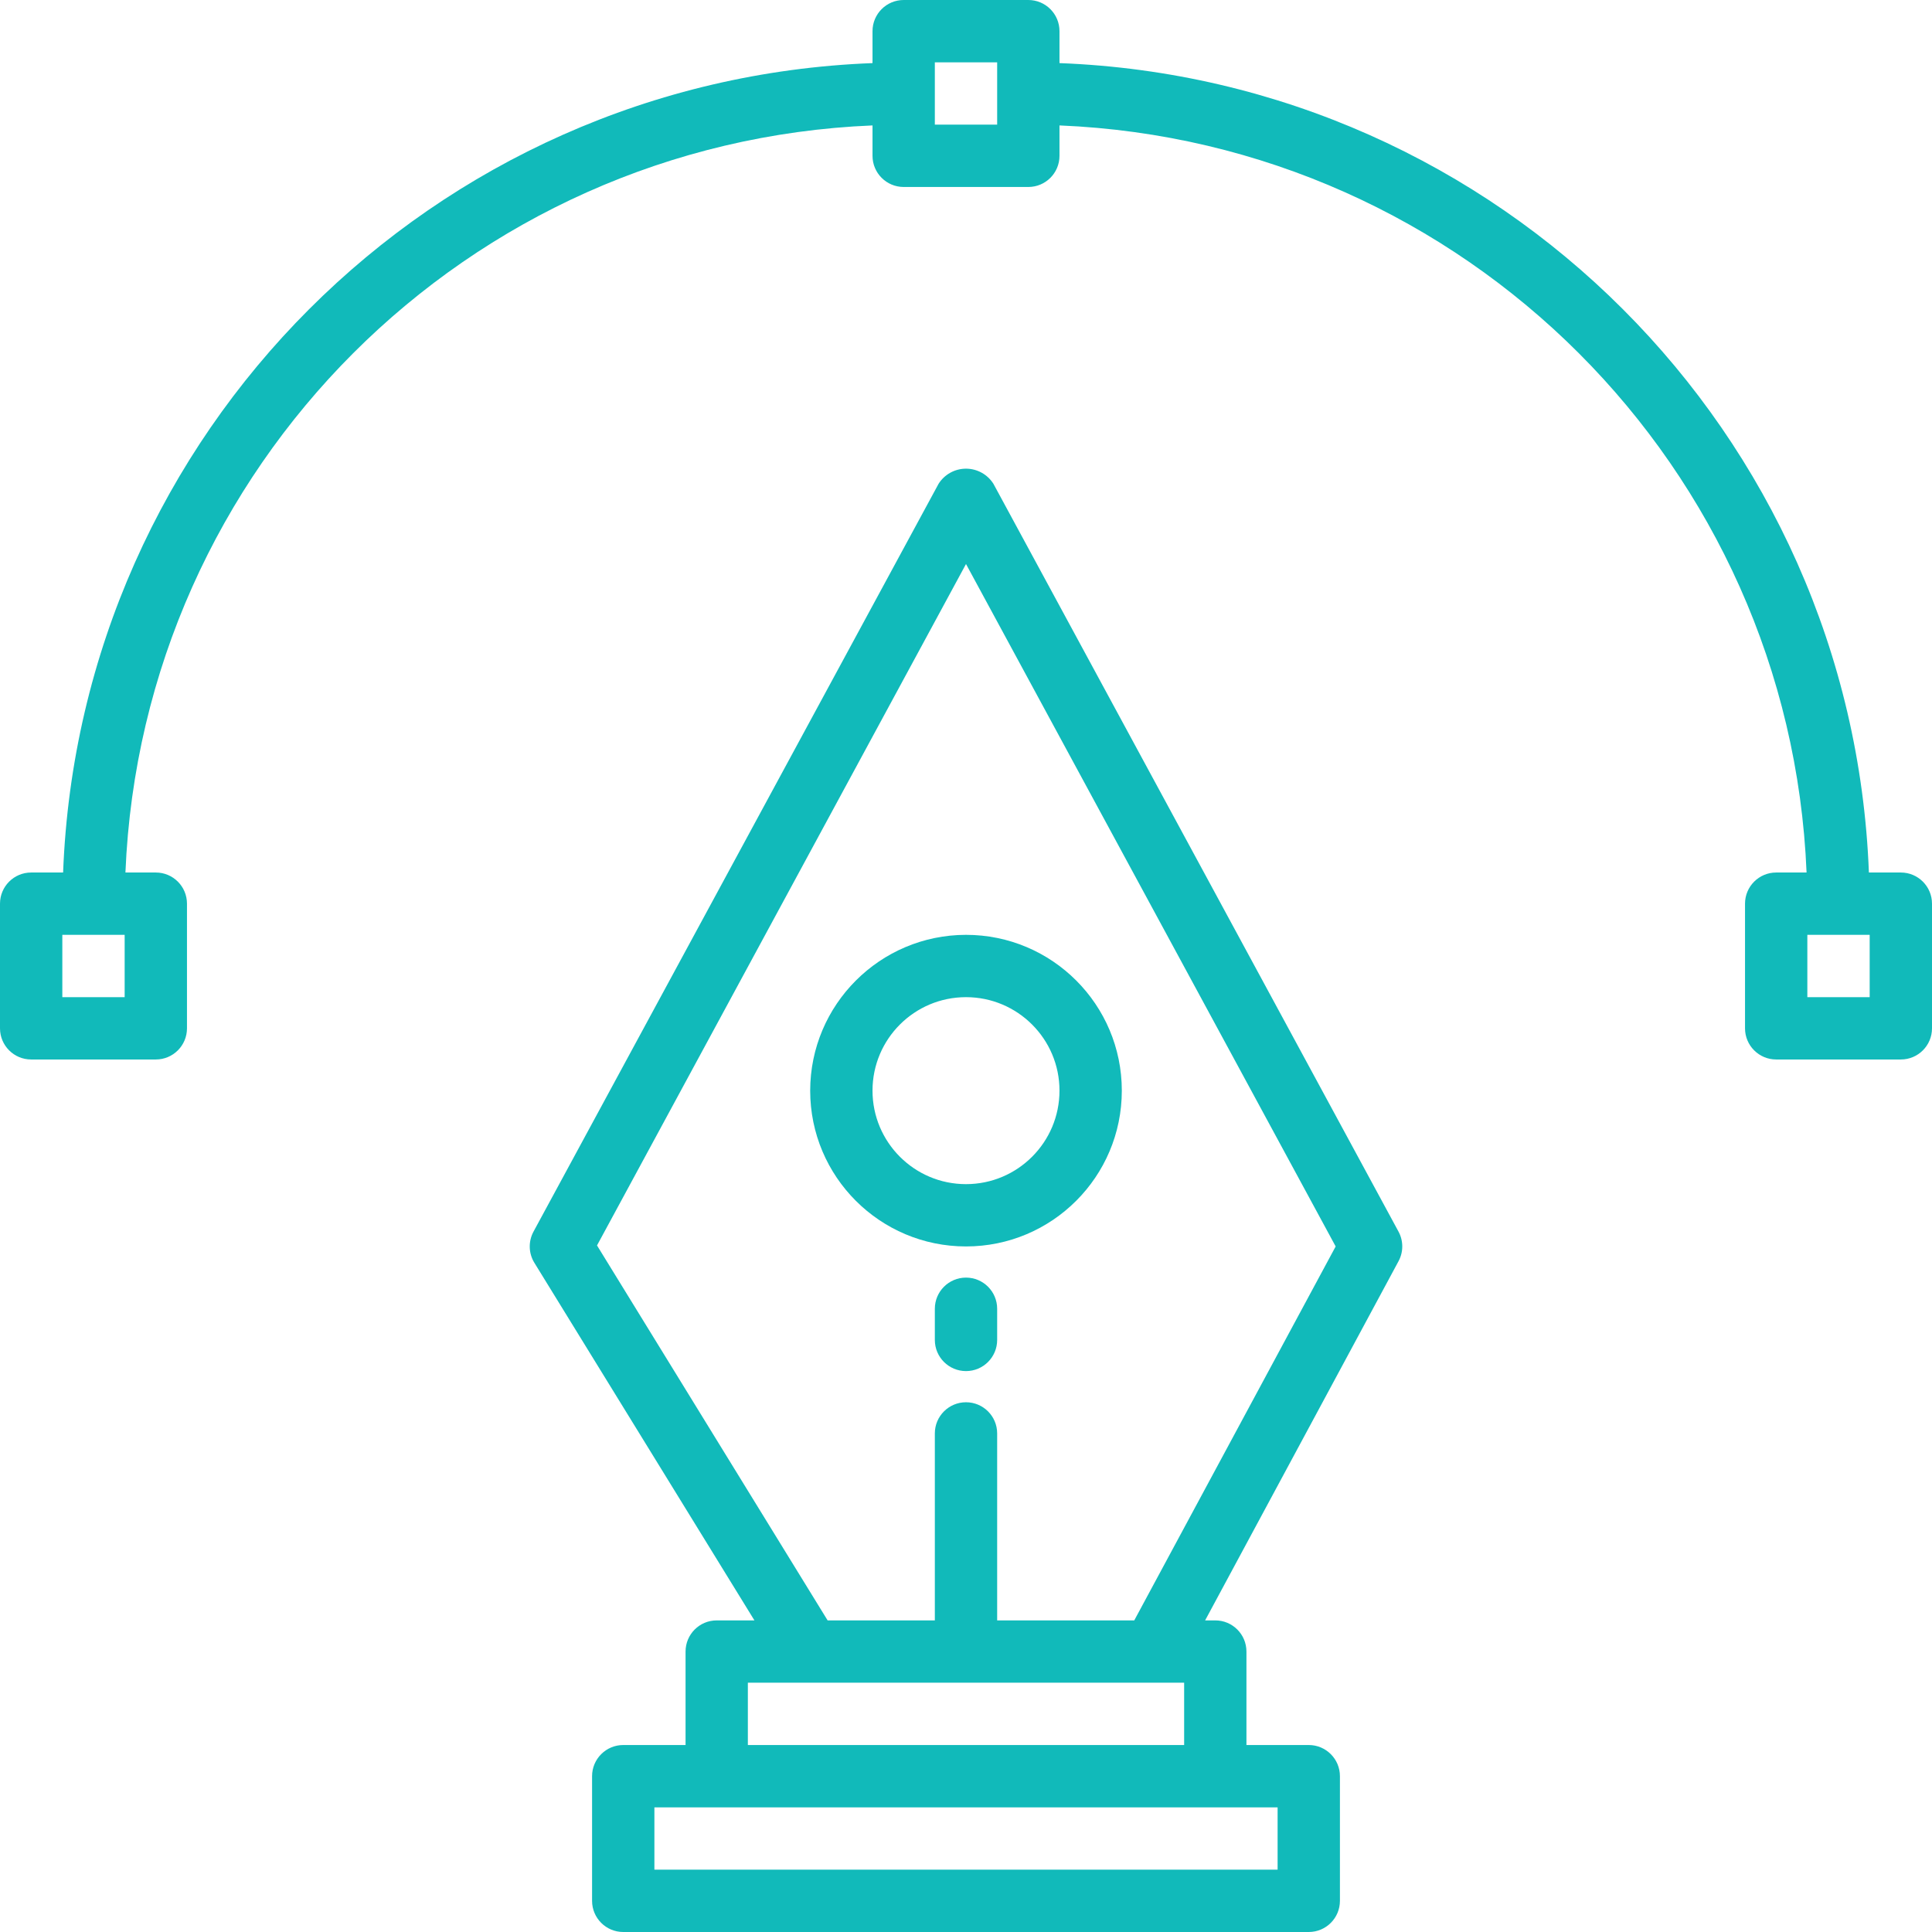
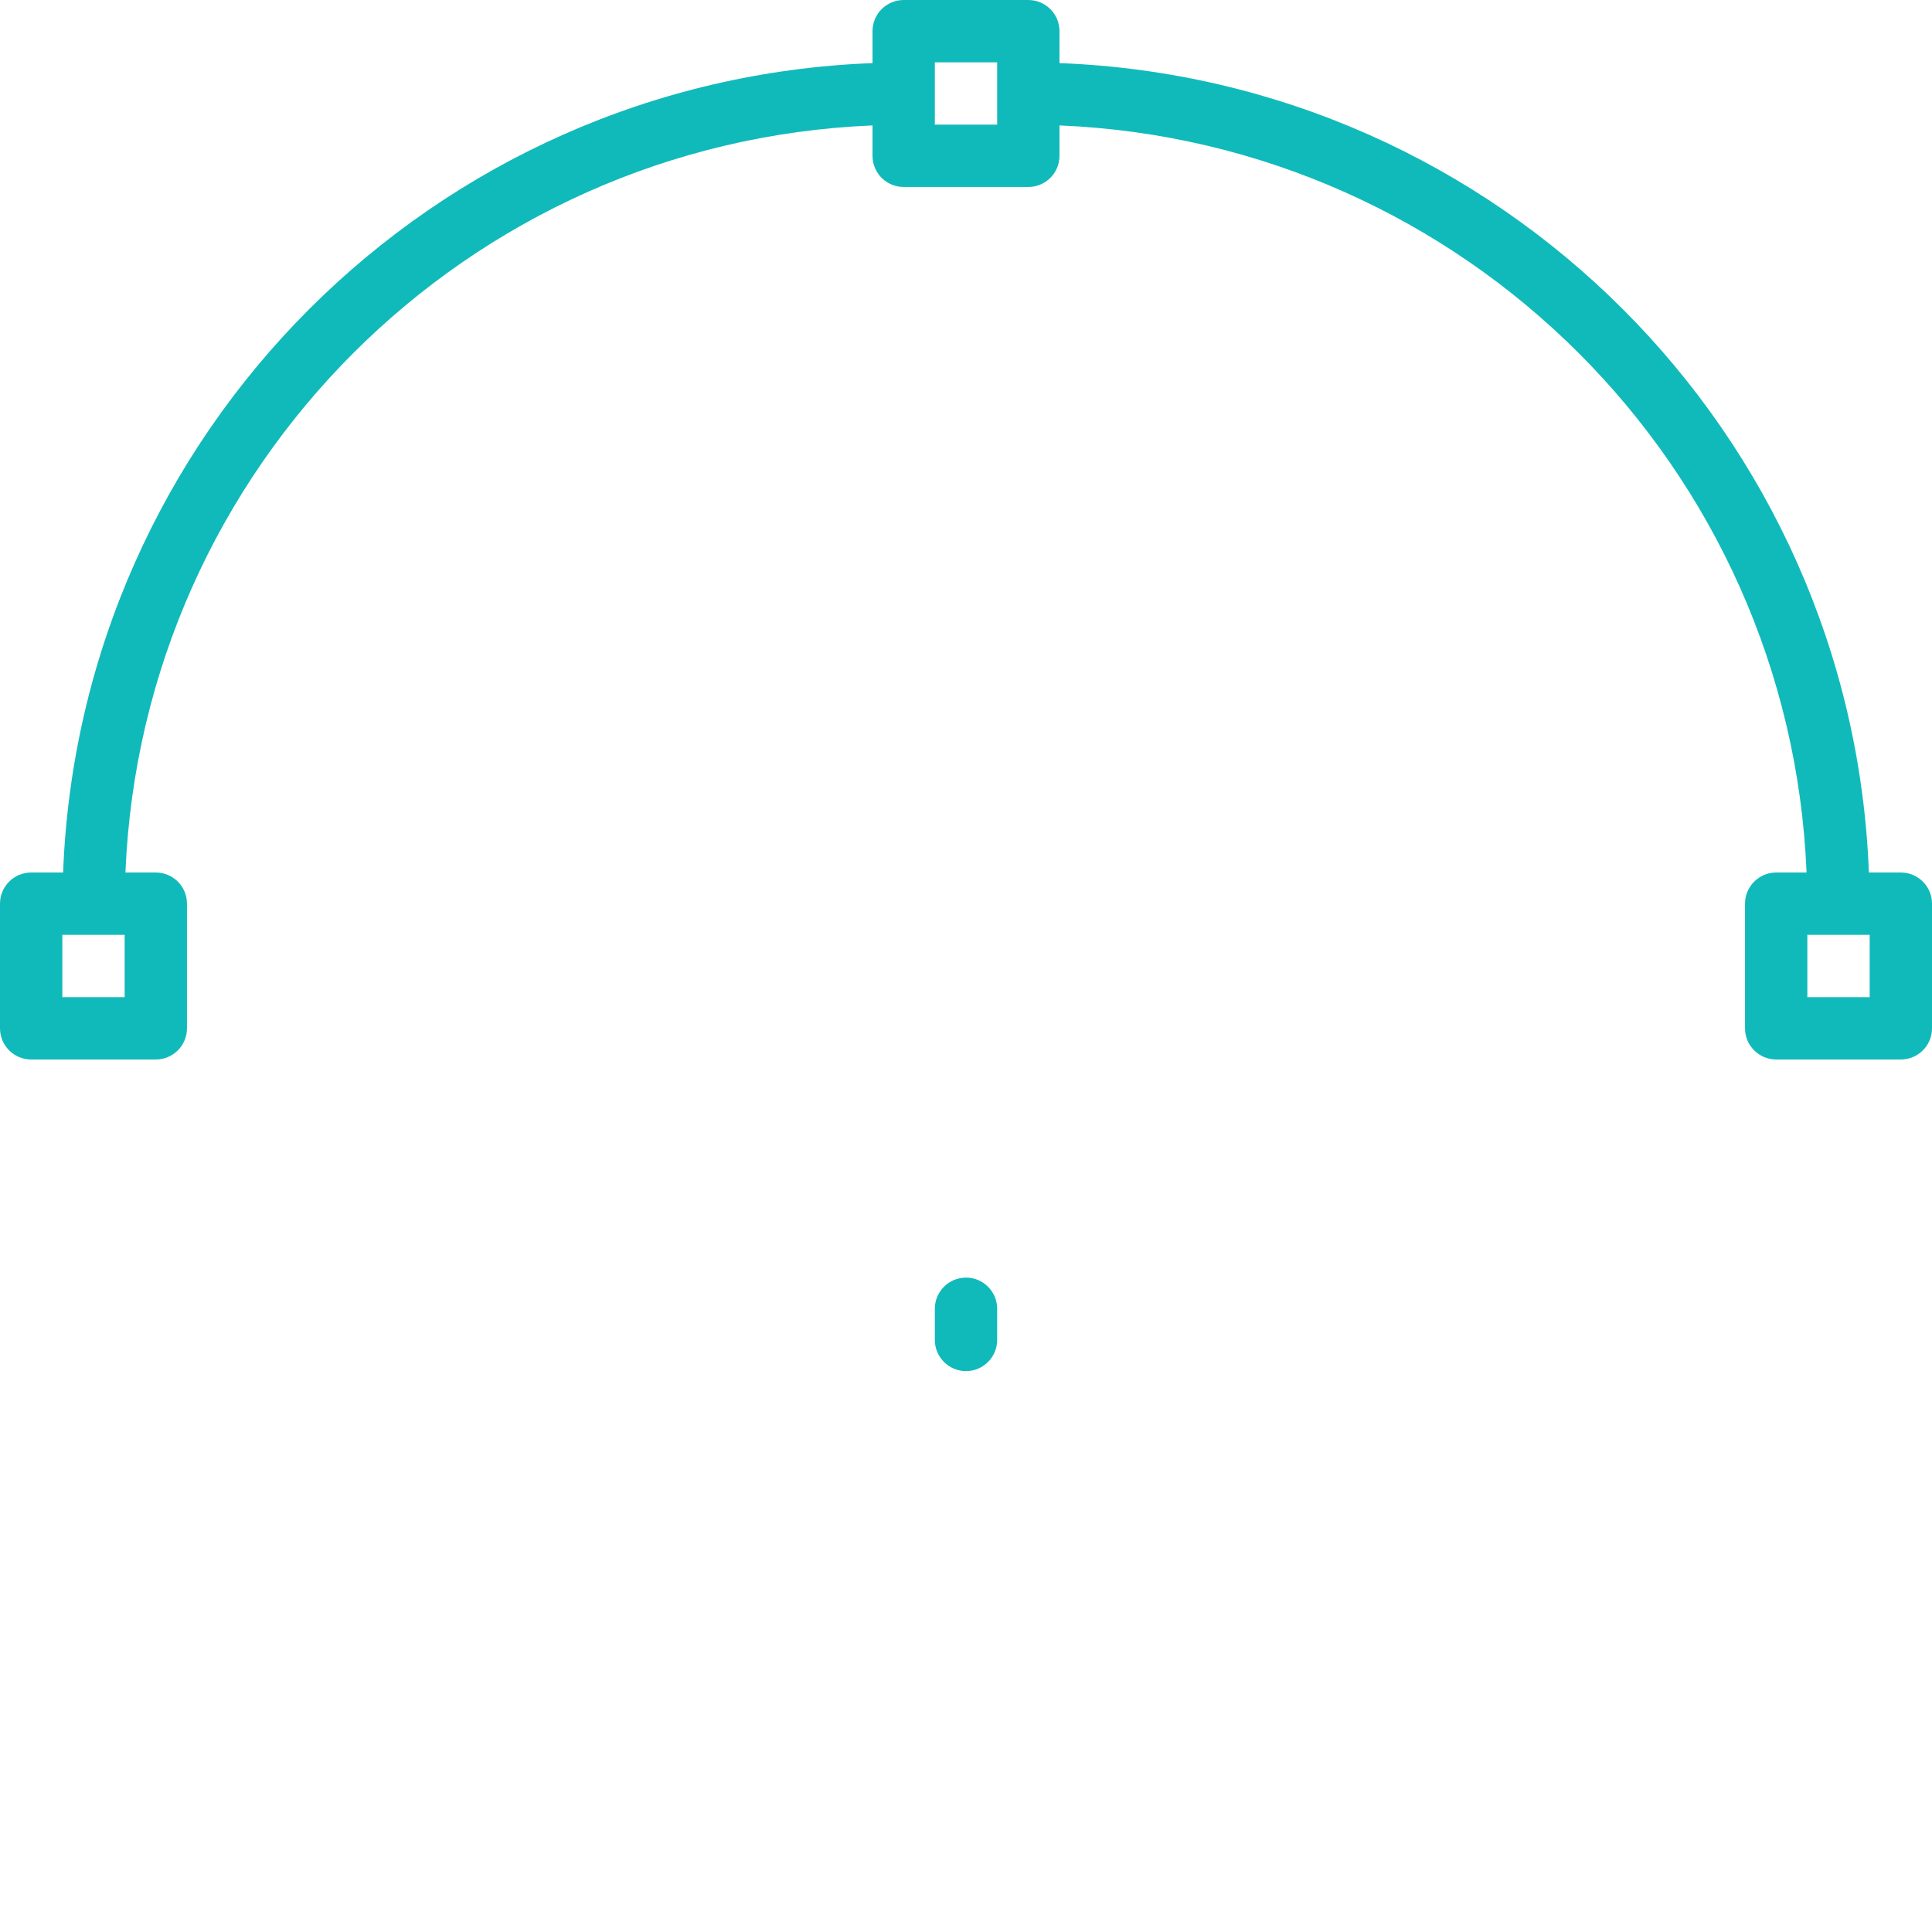
<svg xmlns="http://www.w3.org/2000/svg" width="77" height="77" viewBox="0 0 77 77" fill="none">
  <g clip-path="url(#clip0)">
-     <path d="M32.29 43.468C32.29 46.897 35.071 49.677 38.5 49.677C41.929 49.677 44.71 46.897 44.71 43.468C44.71 40.038 41.929 37.258 38.5 37.258C35.072 37.262 32.294 40.04 32.29 43.468ZM42.226 43.468C42.226 45.525 40.557 47.194 38.5 47.194C36.442 47.194 34.774 45.525 34.774 43.468C34.774 41.41 36.442 39.742 38.5 39.742C40.557 39.742 42.226 41.41 42.226 43.468Z" fill="#11BABA" />
    <path d="M38.5 50.919C37.814 50.919 37.258 51.475 37.258 52.161V53.403C37.258 54.089 37.814 54.645 38.5 54.645C39.186 54.645 39.742 54.089 39.742 53.403V52.161C39.742 51.475 39.186 50.919 38.5 50.919Z" fill="#11BABA" />
-     <path d="M39.592 19.28C39.355 18.906 38.943 18.679 38.5 18.679C38.057 18.679 37.645 18.906 37.408 19.28L21.263 49.086C21.052 49.477 21.064 49.95 21.297 50.328L30.068 64.581H28.564C27.879 64.581 27.323 65.137 27.323 65.823V69.548H24.839C24.153 69.548 23.597 70.105 23.597 70.79V75.758C23.597 76.444 24.153 77 24.839 77H52.161C52.847 77 53.403 76.444 53.403 75.758V70.79C53.403 70.105 52.847 69.548 52.161 69.548H49.677V65.823C49.677 65.137 49.121 64.581 48.435 64.581H48.03L55.738 50.266C55.937 49.898 55.937 49.454 55.738 49.086L39.592 19.28ZM50.919 74.516H26.081V72.032H50.919V74.516ZM29.806 69.548V67.064H47.194V69.548H29.806ZM45.206 64.581H39.742V57.129C39.742 56.443 39.186 55.887 38.5 55.887C37.814 55.887 37.258 56.443 37.258 57.129V64.581H32.985L23.794 49.637L38.5 22.479L53.233 49.677L45.206 64.581Z" fill="#11BABA" />
    <path d="M75.758 34.774H74.485C73.814 17.243 59.757 3.185 42.226 2.515V1.242C42.226 0.556 41.67 0 40.984 0H36.016C35.33 0 34.774 0.556 34.774 1.242V2.515C17.243 3.185 3.185 17.243 2.515 34.774H1.242C0.556 34.774 0 35.33 0 36.016V40.984C0 41.67 0.556 42.226 1.242 42.226H6.21C6.896 42.226 7.452 41.67 7.452 40.984V36.016C7.452 35.33 6.896 34.774 6.21 34.774H4.999C5.666 18.614 18.614 5.666 34.774 4.999V6.21C34.774 6.896 35.33 7.452 36.016 7.452H40.984C41.67 7.452 42.226 6.896 42.226 6.21V4.999C58.386 5.666 71.334 18.614 72.001 34.774H70.79C70.105 34.774 69.548 35.33 69.548 36.016V40.984C69.548 41.67 70.105 42.226 70.79 42.226H75.758C76.444 42.226 77 41.67 77 40.984V36.016C77 35.33 76.444 34.774 75.758 34.774ZM4.968 39.742H2.484V37.258H4.968V39.742ZM39.742 4.968H37.258V2.484H39.742V4.968ZM74.516 39.742H72.032V37.258H74.516V39.742Z" fill="#11BABA" />
  </g>
  <defs>
    <clipPath id="clip0">
      <rect width="77" height="77" fill="white" />
    </clipPath>
  </defs>
</svg>